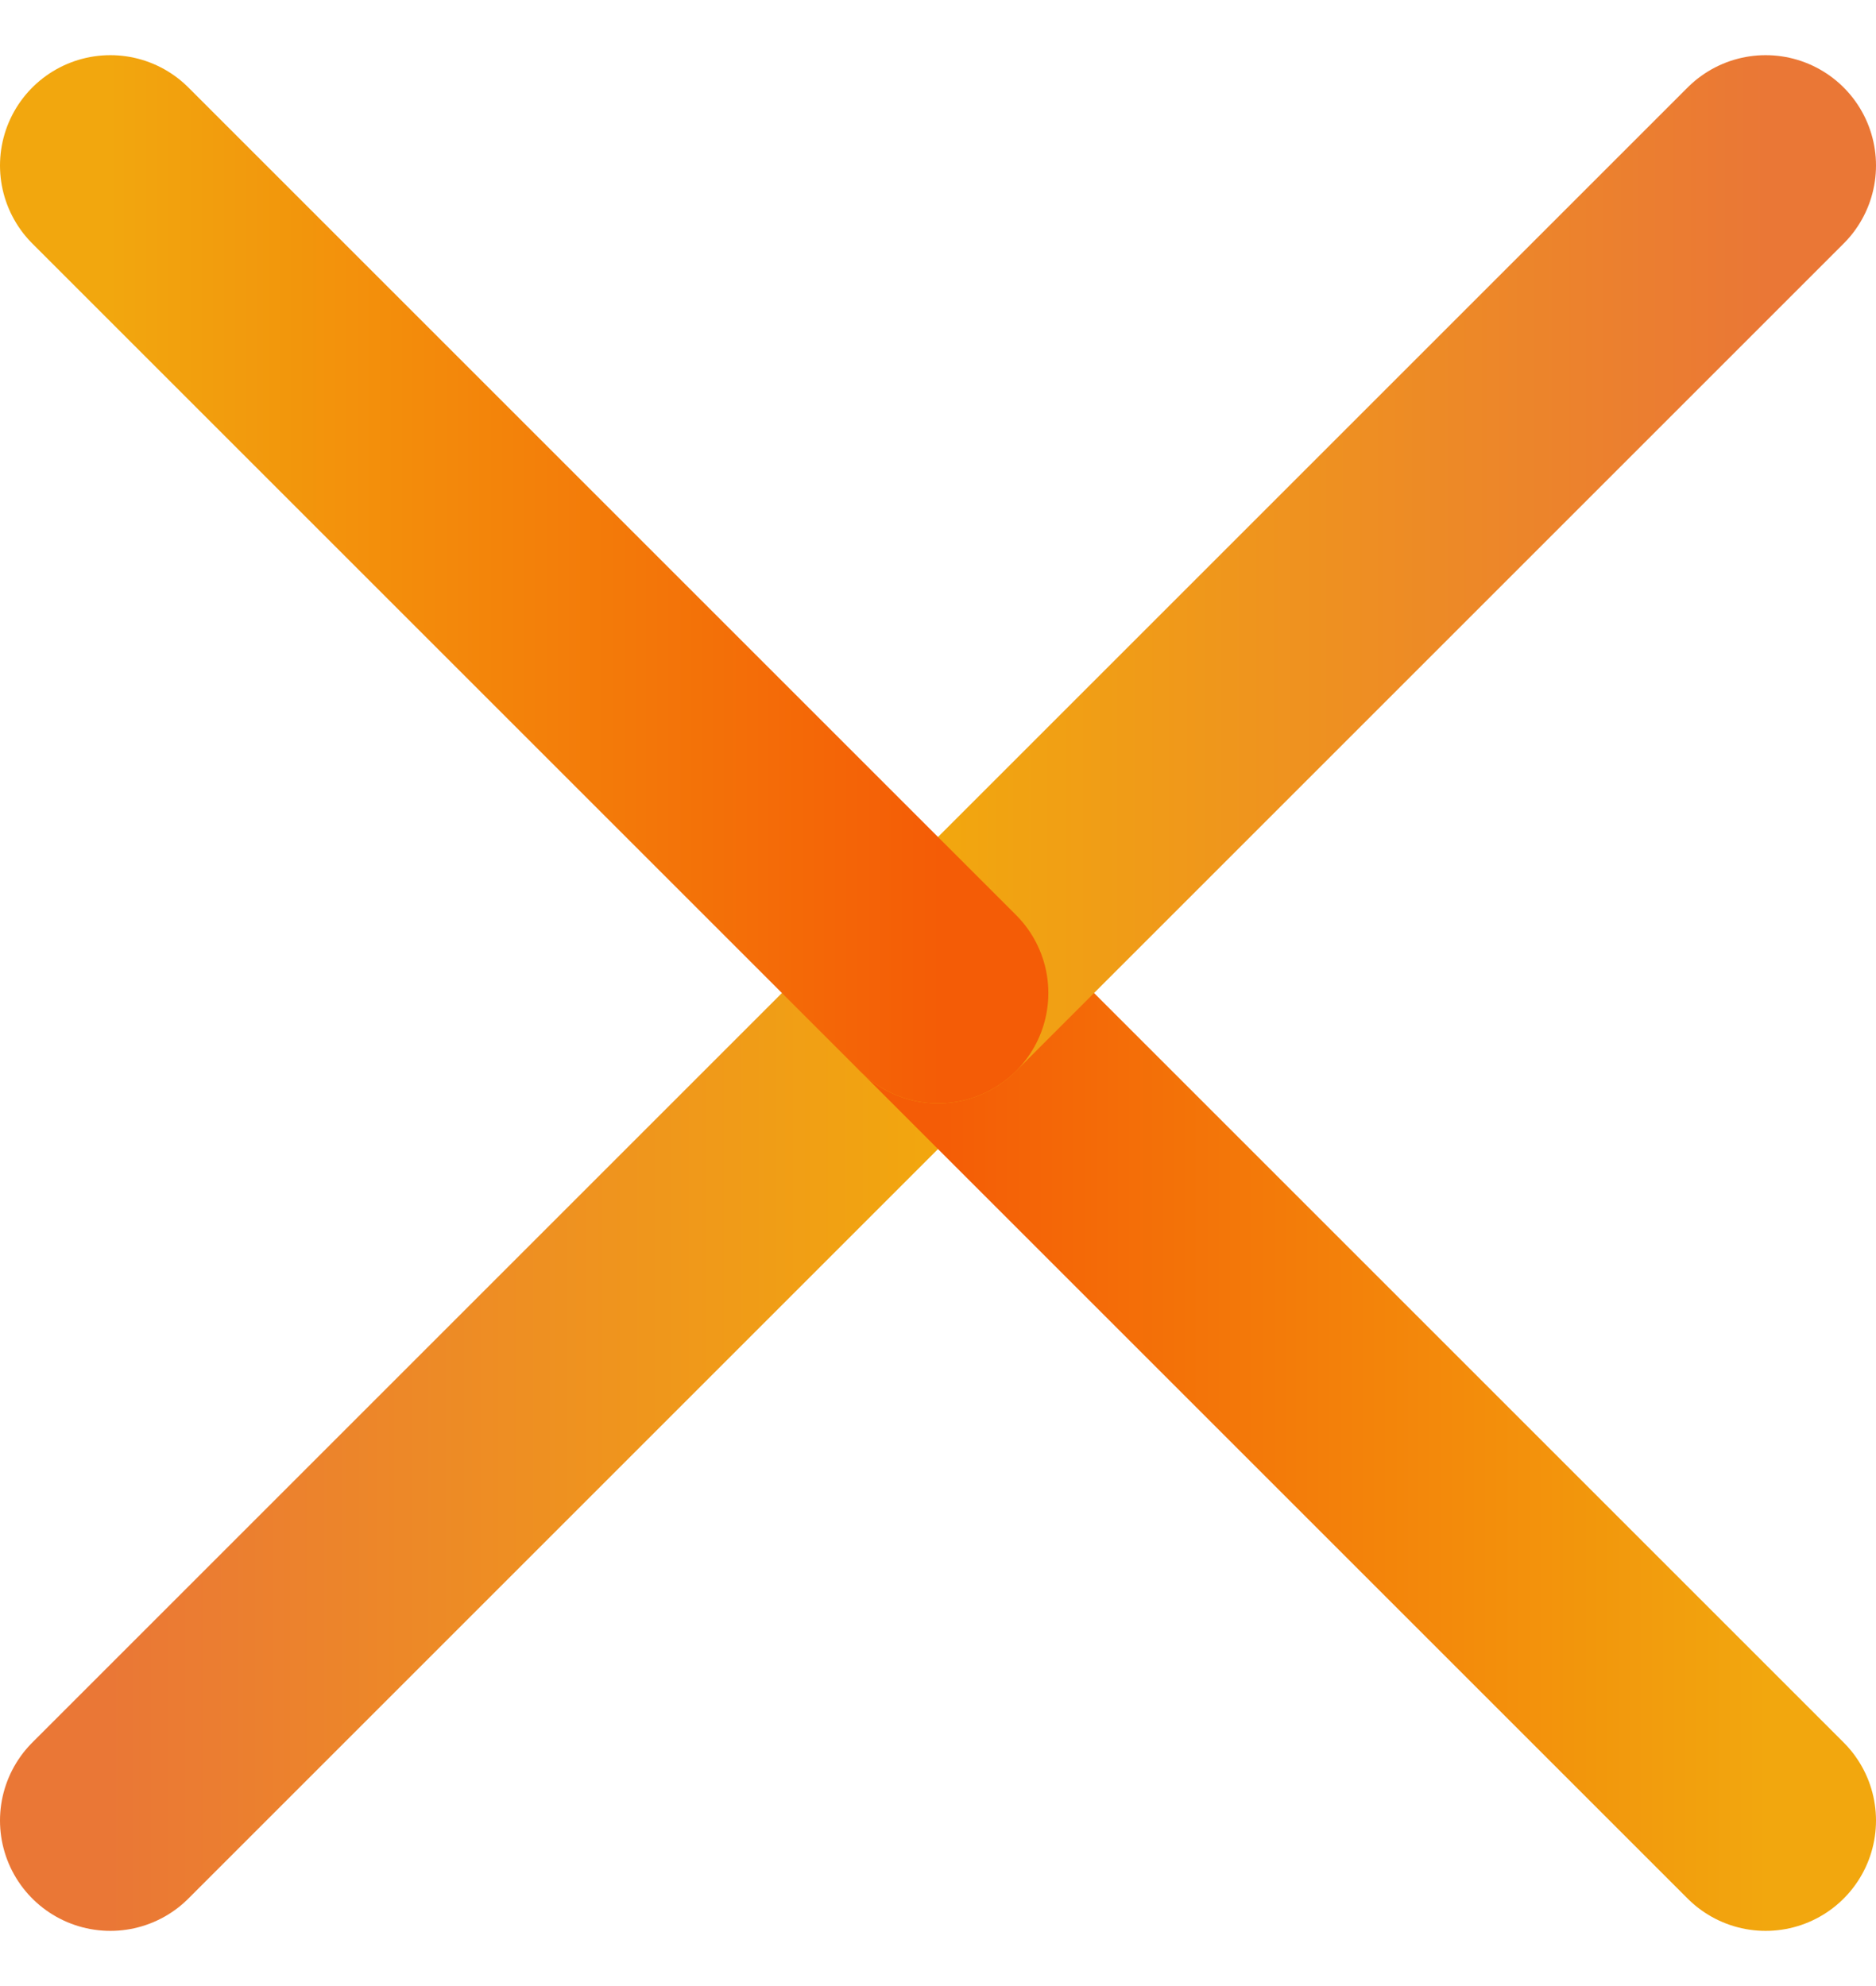
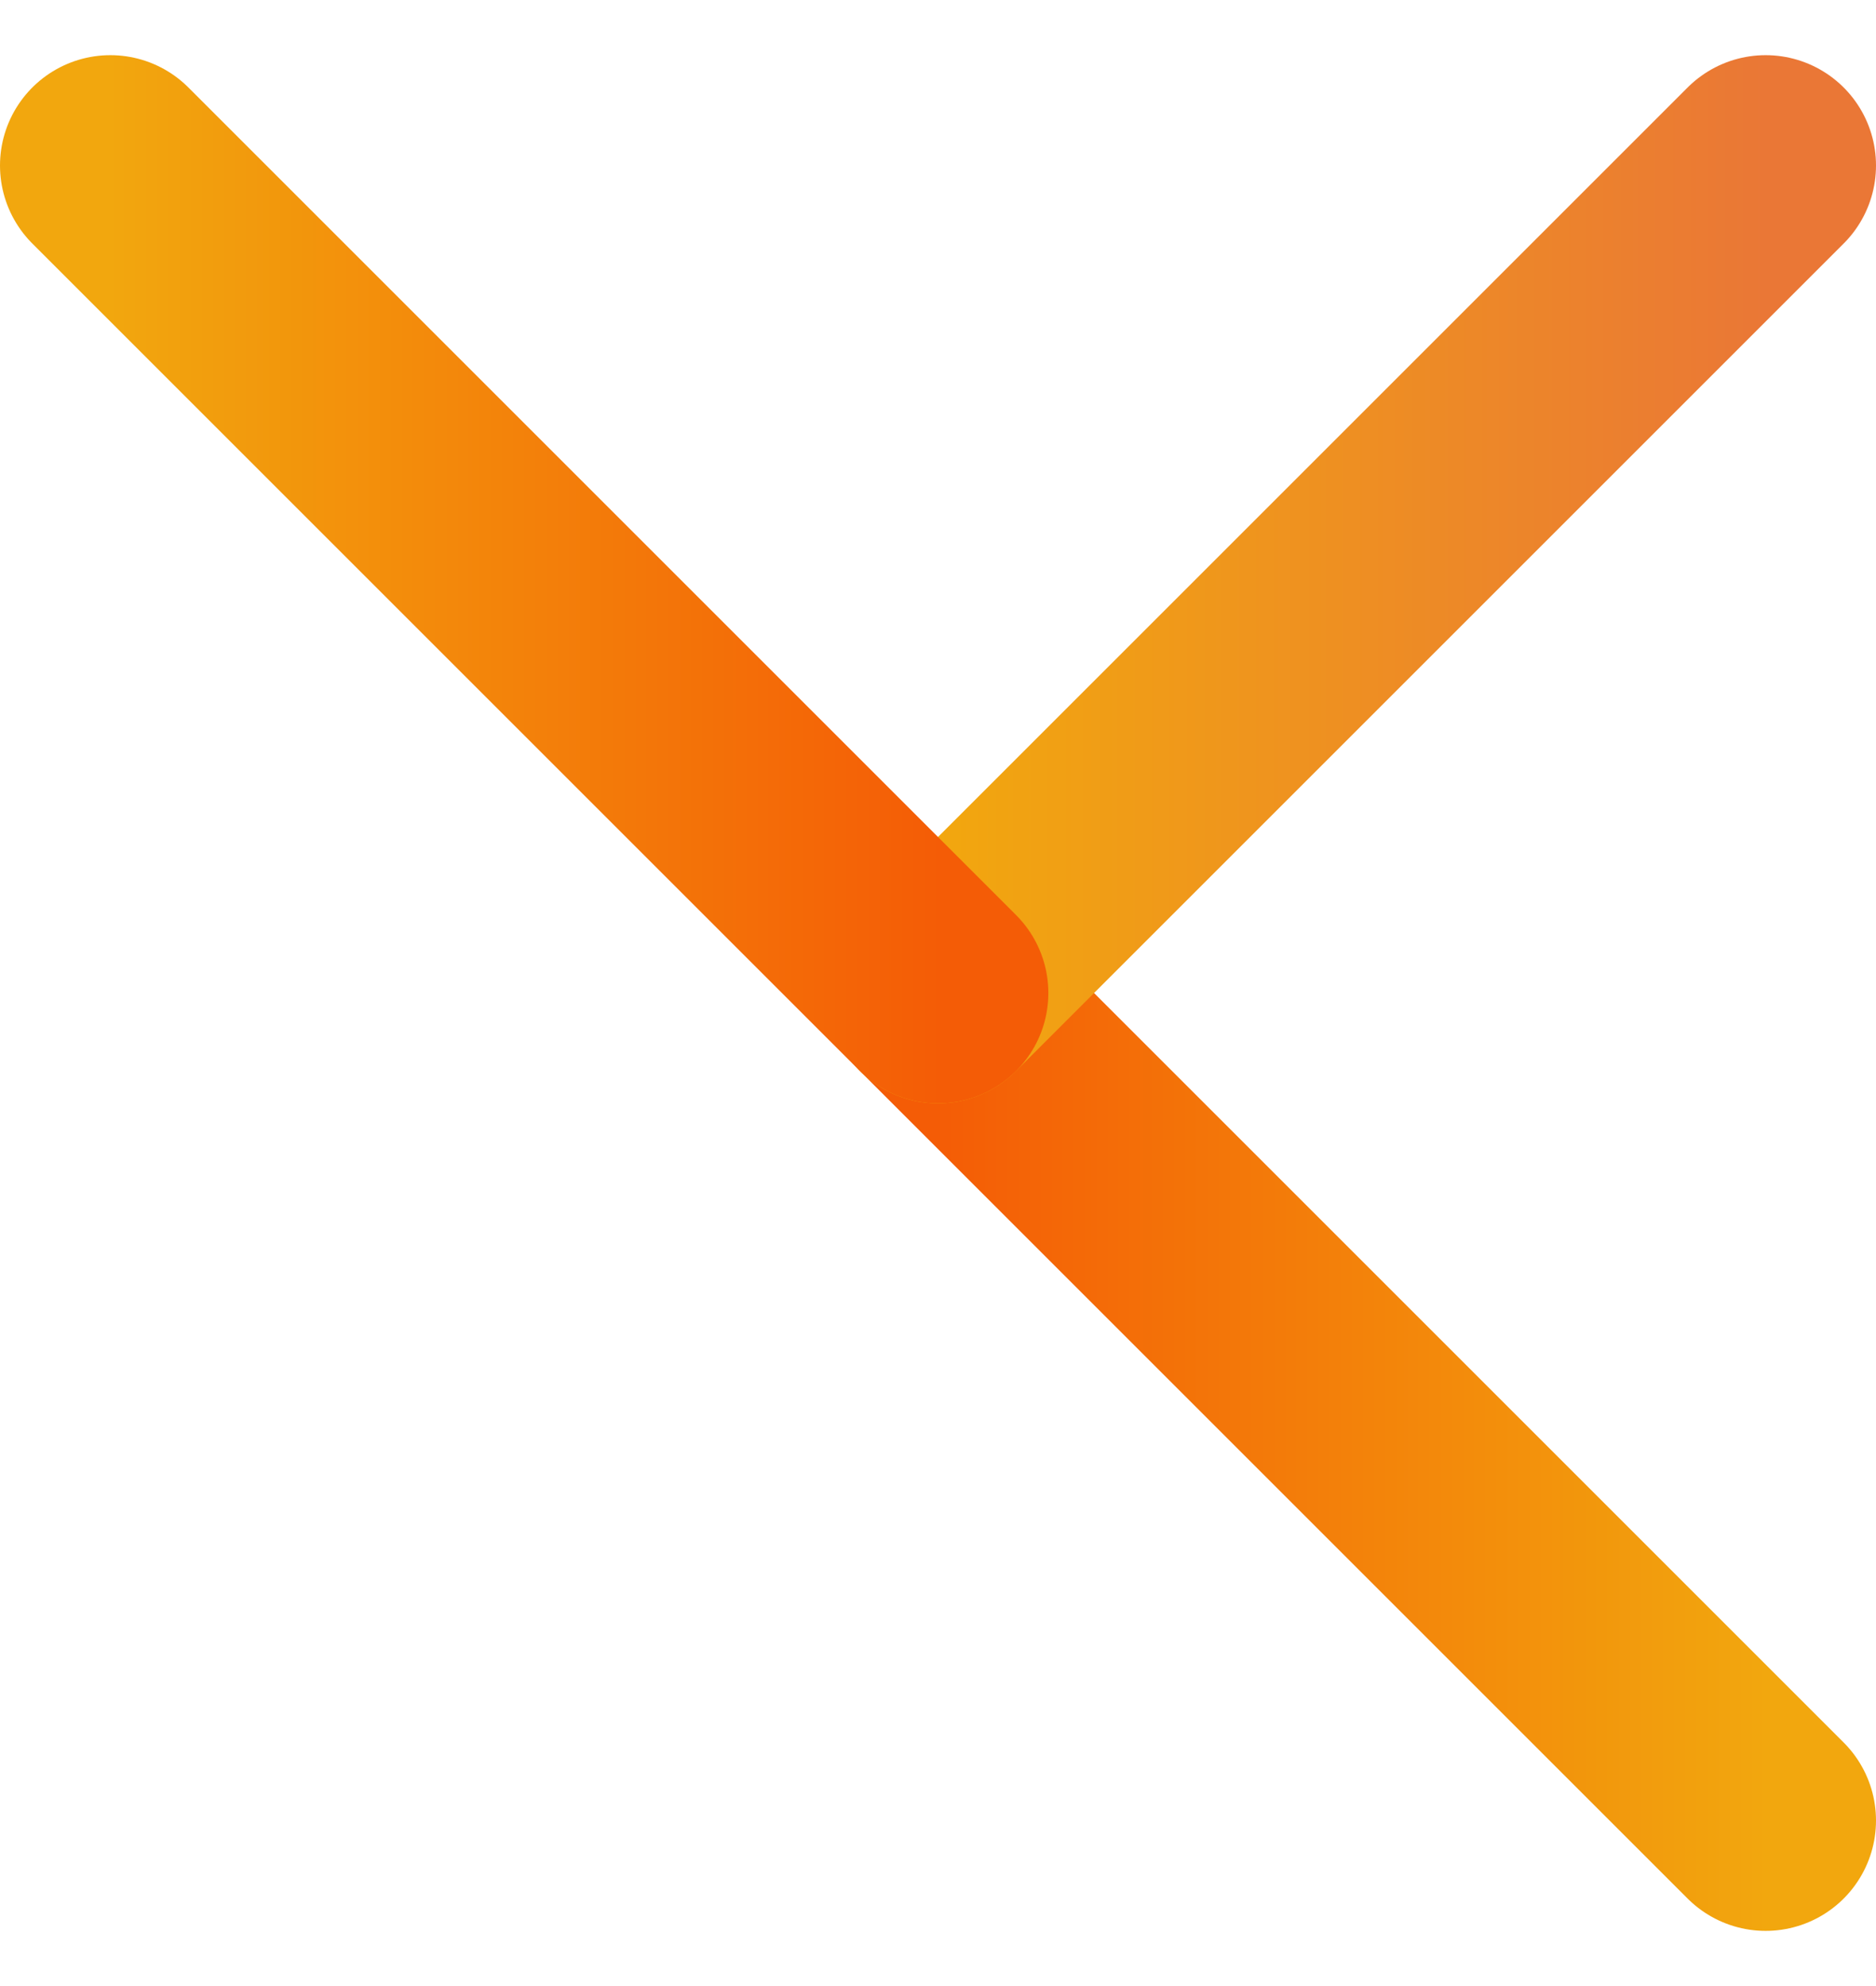
<svg xmlns="http://www.w3.org/2000/svg" width="17" height="18" version="1.1">
  <defs>
    <linearGradient x1="0%" y1="50%" x2="100%" y2="50%" id="linearGradient-1">
      <stop stop-color="#EA7736" offset="0%" />
      <stop stop-color="#F2A70E" offset="100%" />
    </linearGradient>
    <linearGradient x1="0%" y1="50%" x2="100%" y2="50%" id="linearGradient-2">
      <stop stop-color="#F45C06" offset="0%" />
      <stop stop-color="#F2A70E" offset="100%" />
    </linearGradient>
  </defs>
  <g id="Symbols" stroke="none" stroke-width="1" fill="none" fill-rule="evenodd" stroke-linecap="round">
    <g id="ui/closeButton/default" transform="translate(-52 .5)" stroke-width="2">
      <g id="Group" transform="translate(53)">
        <g id="Group-2" transform="translate(0 8)">
-           <path id="Line" stroke="url(#linearGradient-1)" d="M7.5.5L0 8" />
          <path id="Line" stroke="url(#linearGradient-2)" d="M7.5.5L15 8" />
        </g>
        <g id="Line">
          <path stroke="url(#linearGradient-1)" d="M7.5.5L0 8" transform="rotate(-180 7.5 4.5)" />
          <path stroke="url(#linearGradient-2)" d="M7.5.5L15 8" transform="rotate(-180 7.5 4.5)" />
        </g>
      </g>
    </g>
  </g>
</svg>